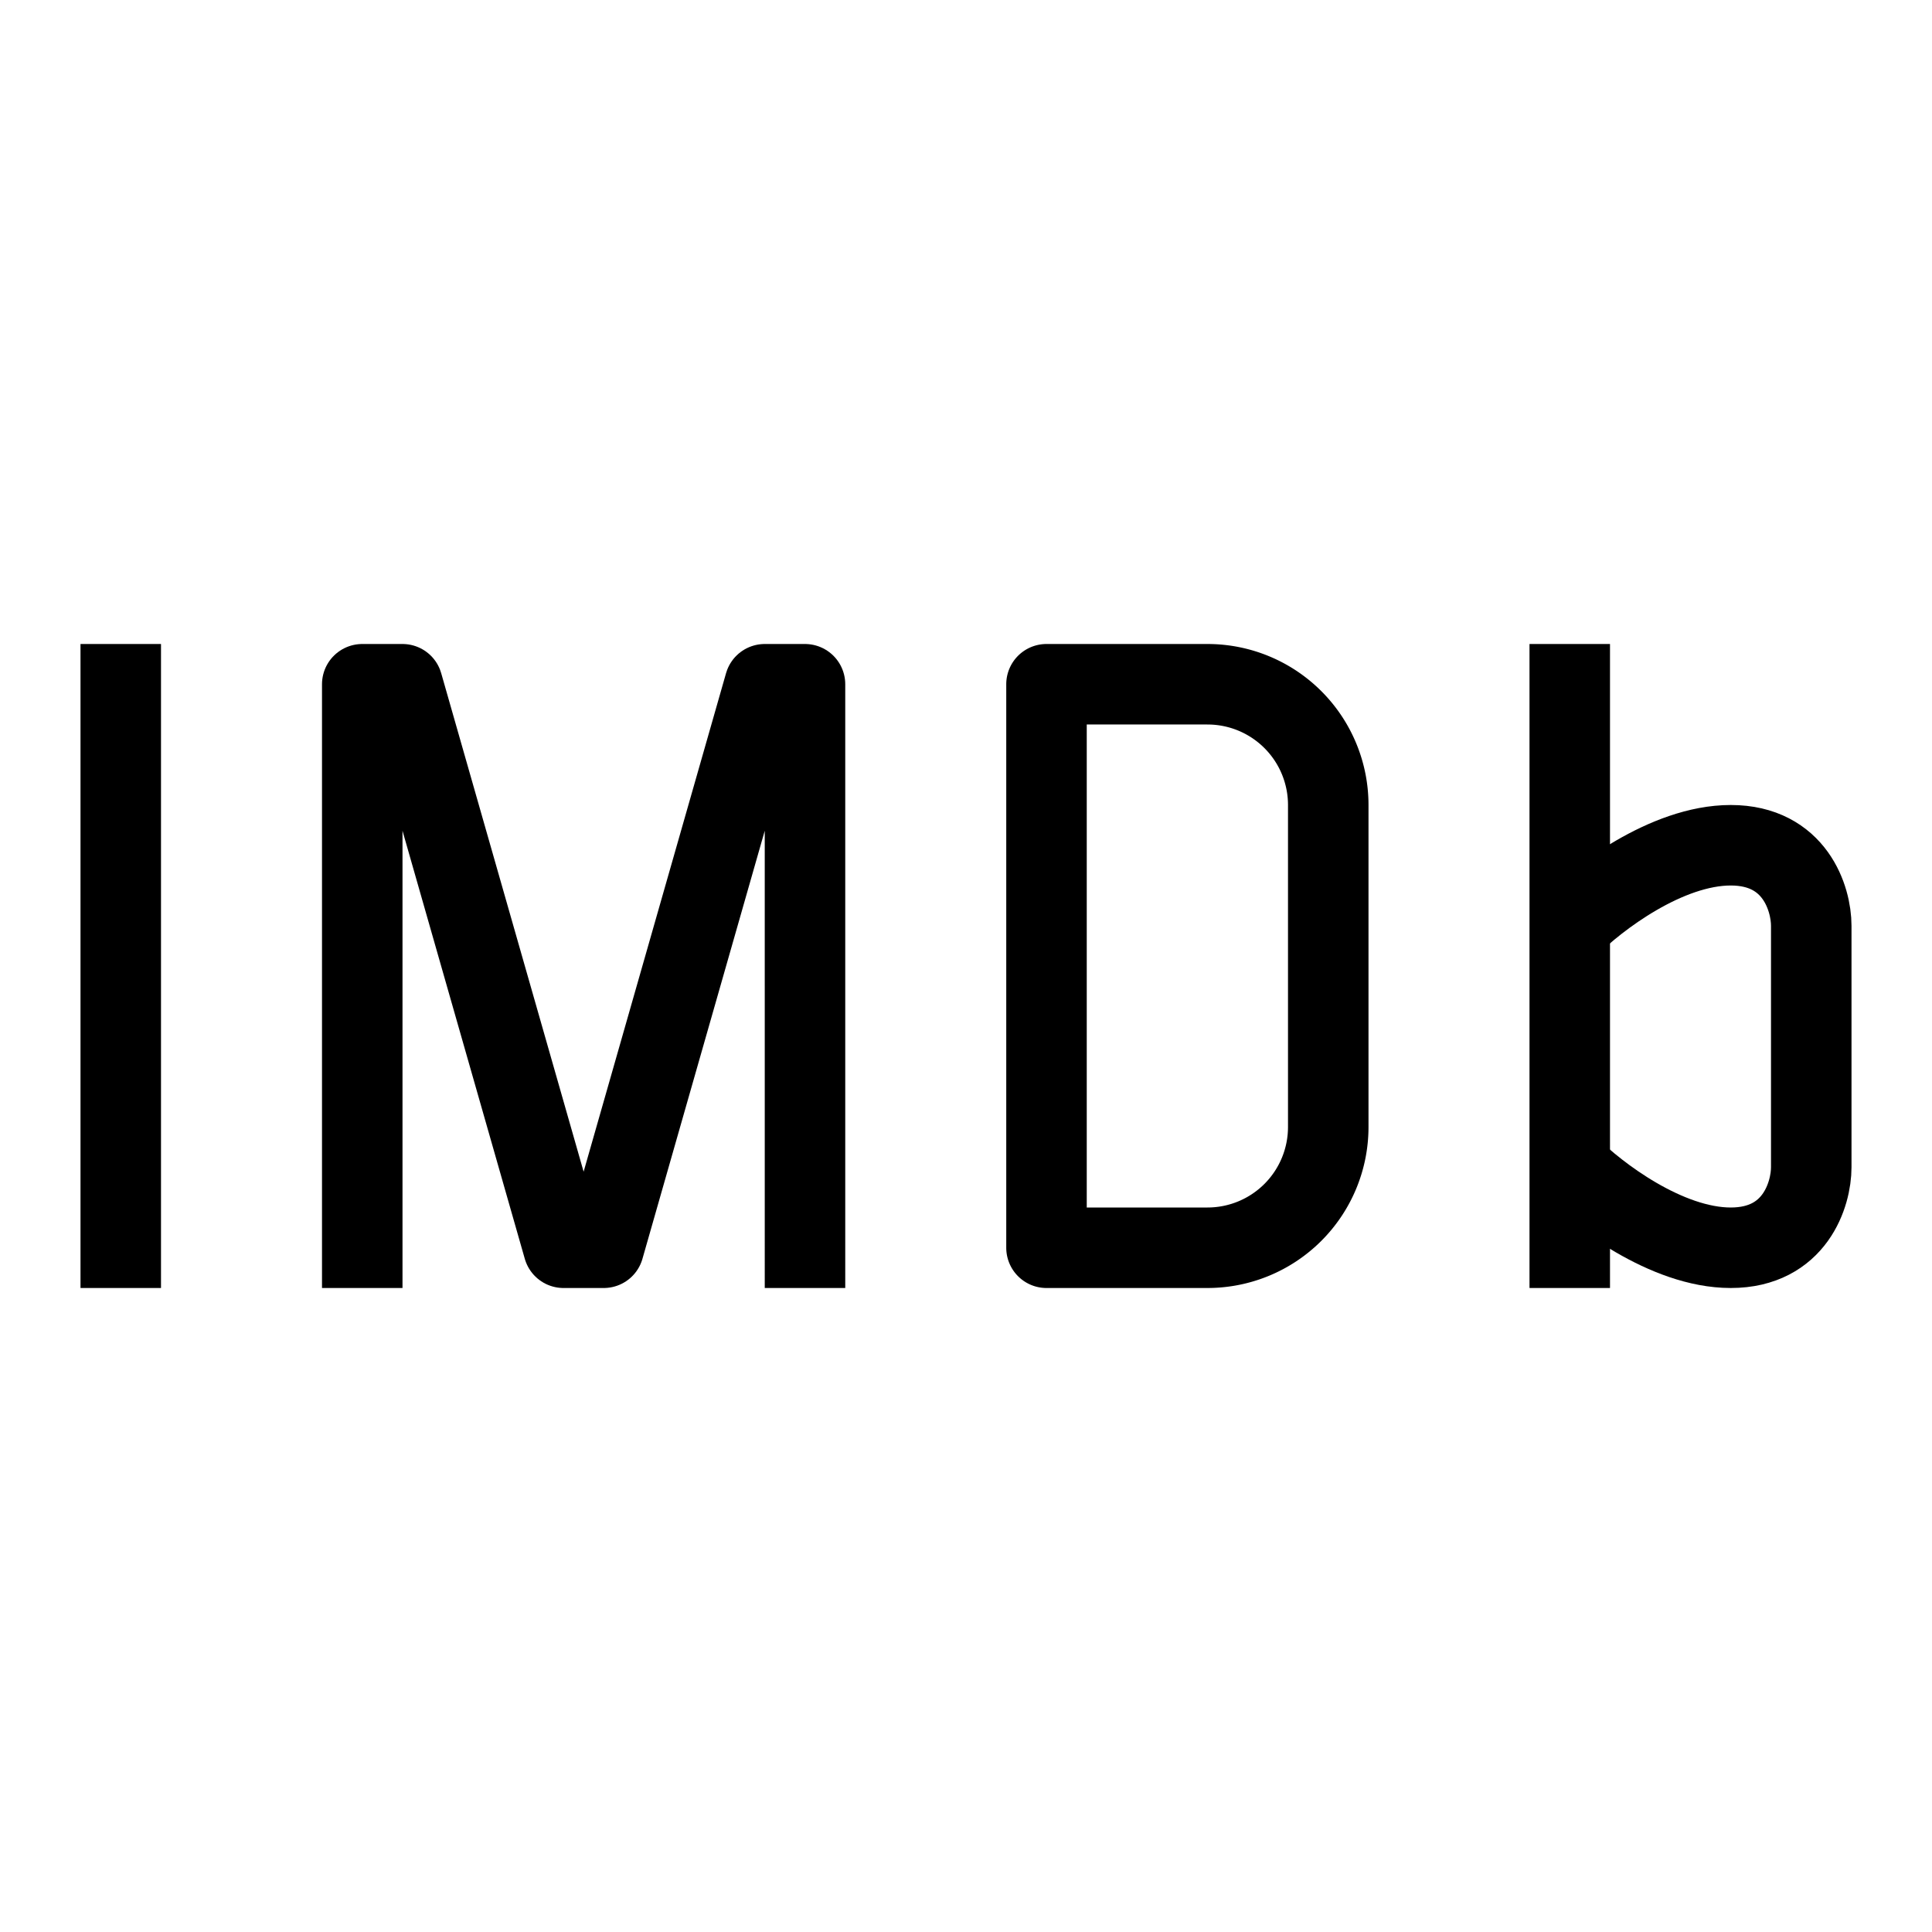
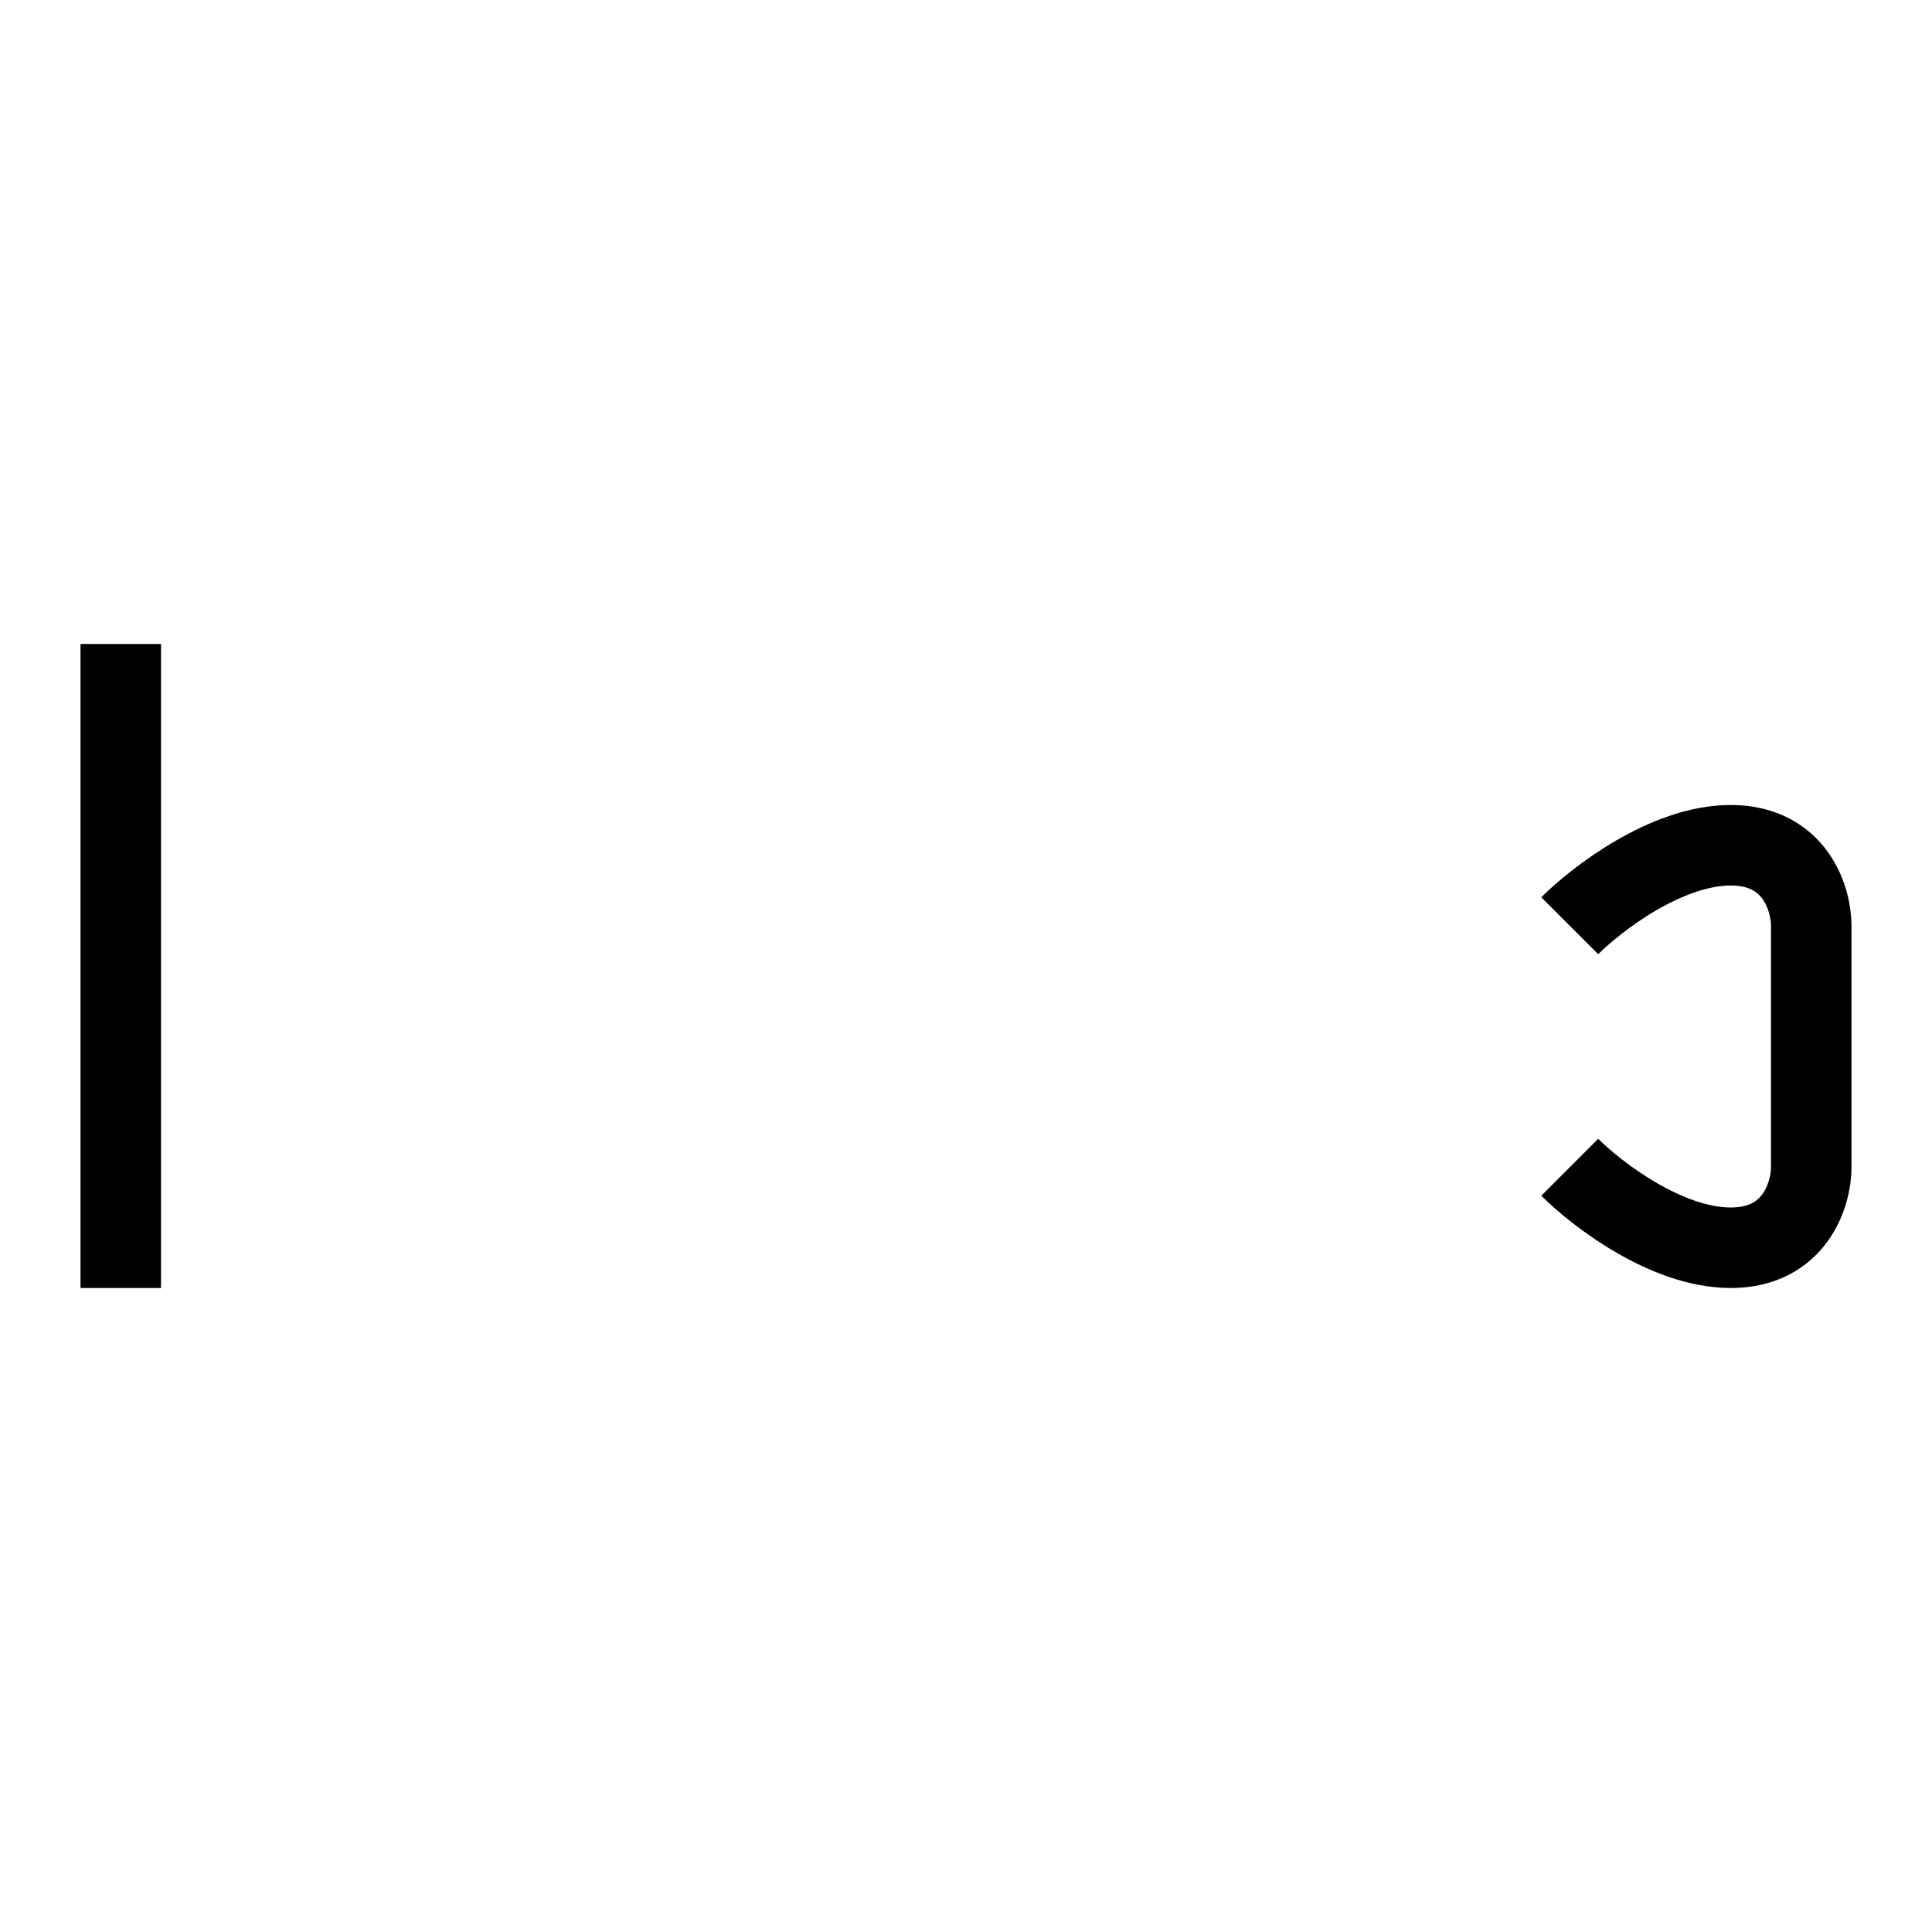
<svg xmlns="http://www.w3.org/2000/svg" fill="none" viewBox="0 0 24 24" id="Imdb-Logo--Streamline-Logos">
  <desc>
    Imdb Logo Streamline Icon: https://streamlinehq.com
  </desc>
  <path stroke="#000000" stroke-linejoin="round" d="M1.5 8v8" stroke-width="1" />
-   <path stroke="#000000" stroke-linejoin="round" d="M4.5 16V8.5H5l2 7h0.5l2 -7h0.5V16" stroke-width="1" />
-   <path stroke="#000000" stroke-linejoin="round" d="M13 15.5v-7h2a1.5 1.5 0 0 1 1.5 1.5v4a1.5 1.5 0 0 1 -1.5 1.5h-2Z" stroke-width="1" />
-   <path stroke="#000000" stroke-linejoin="round" d="M19.5 8v8" stroke-width="1" />
  <path stroke="#000000" stroke-linejoin="round" d="M19.5 11.5c0.333 -0.333 1.2 -1 2 -1s1 0.667 1 1v3c0 0.333 -0.2 1 -1 1s-1.667 -0.667 -2 -1" stroke-width="1" />
</svg>